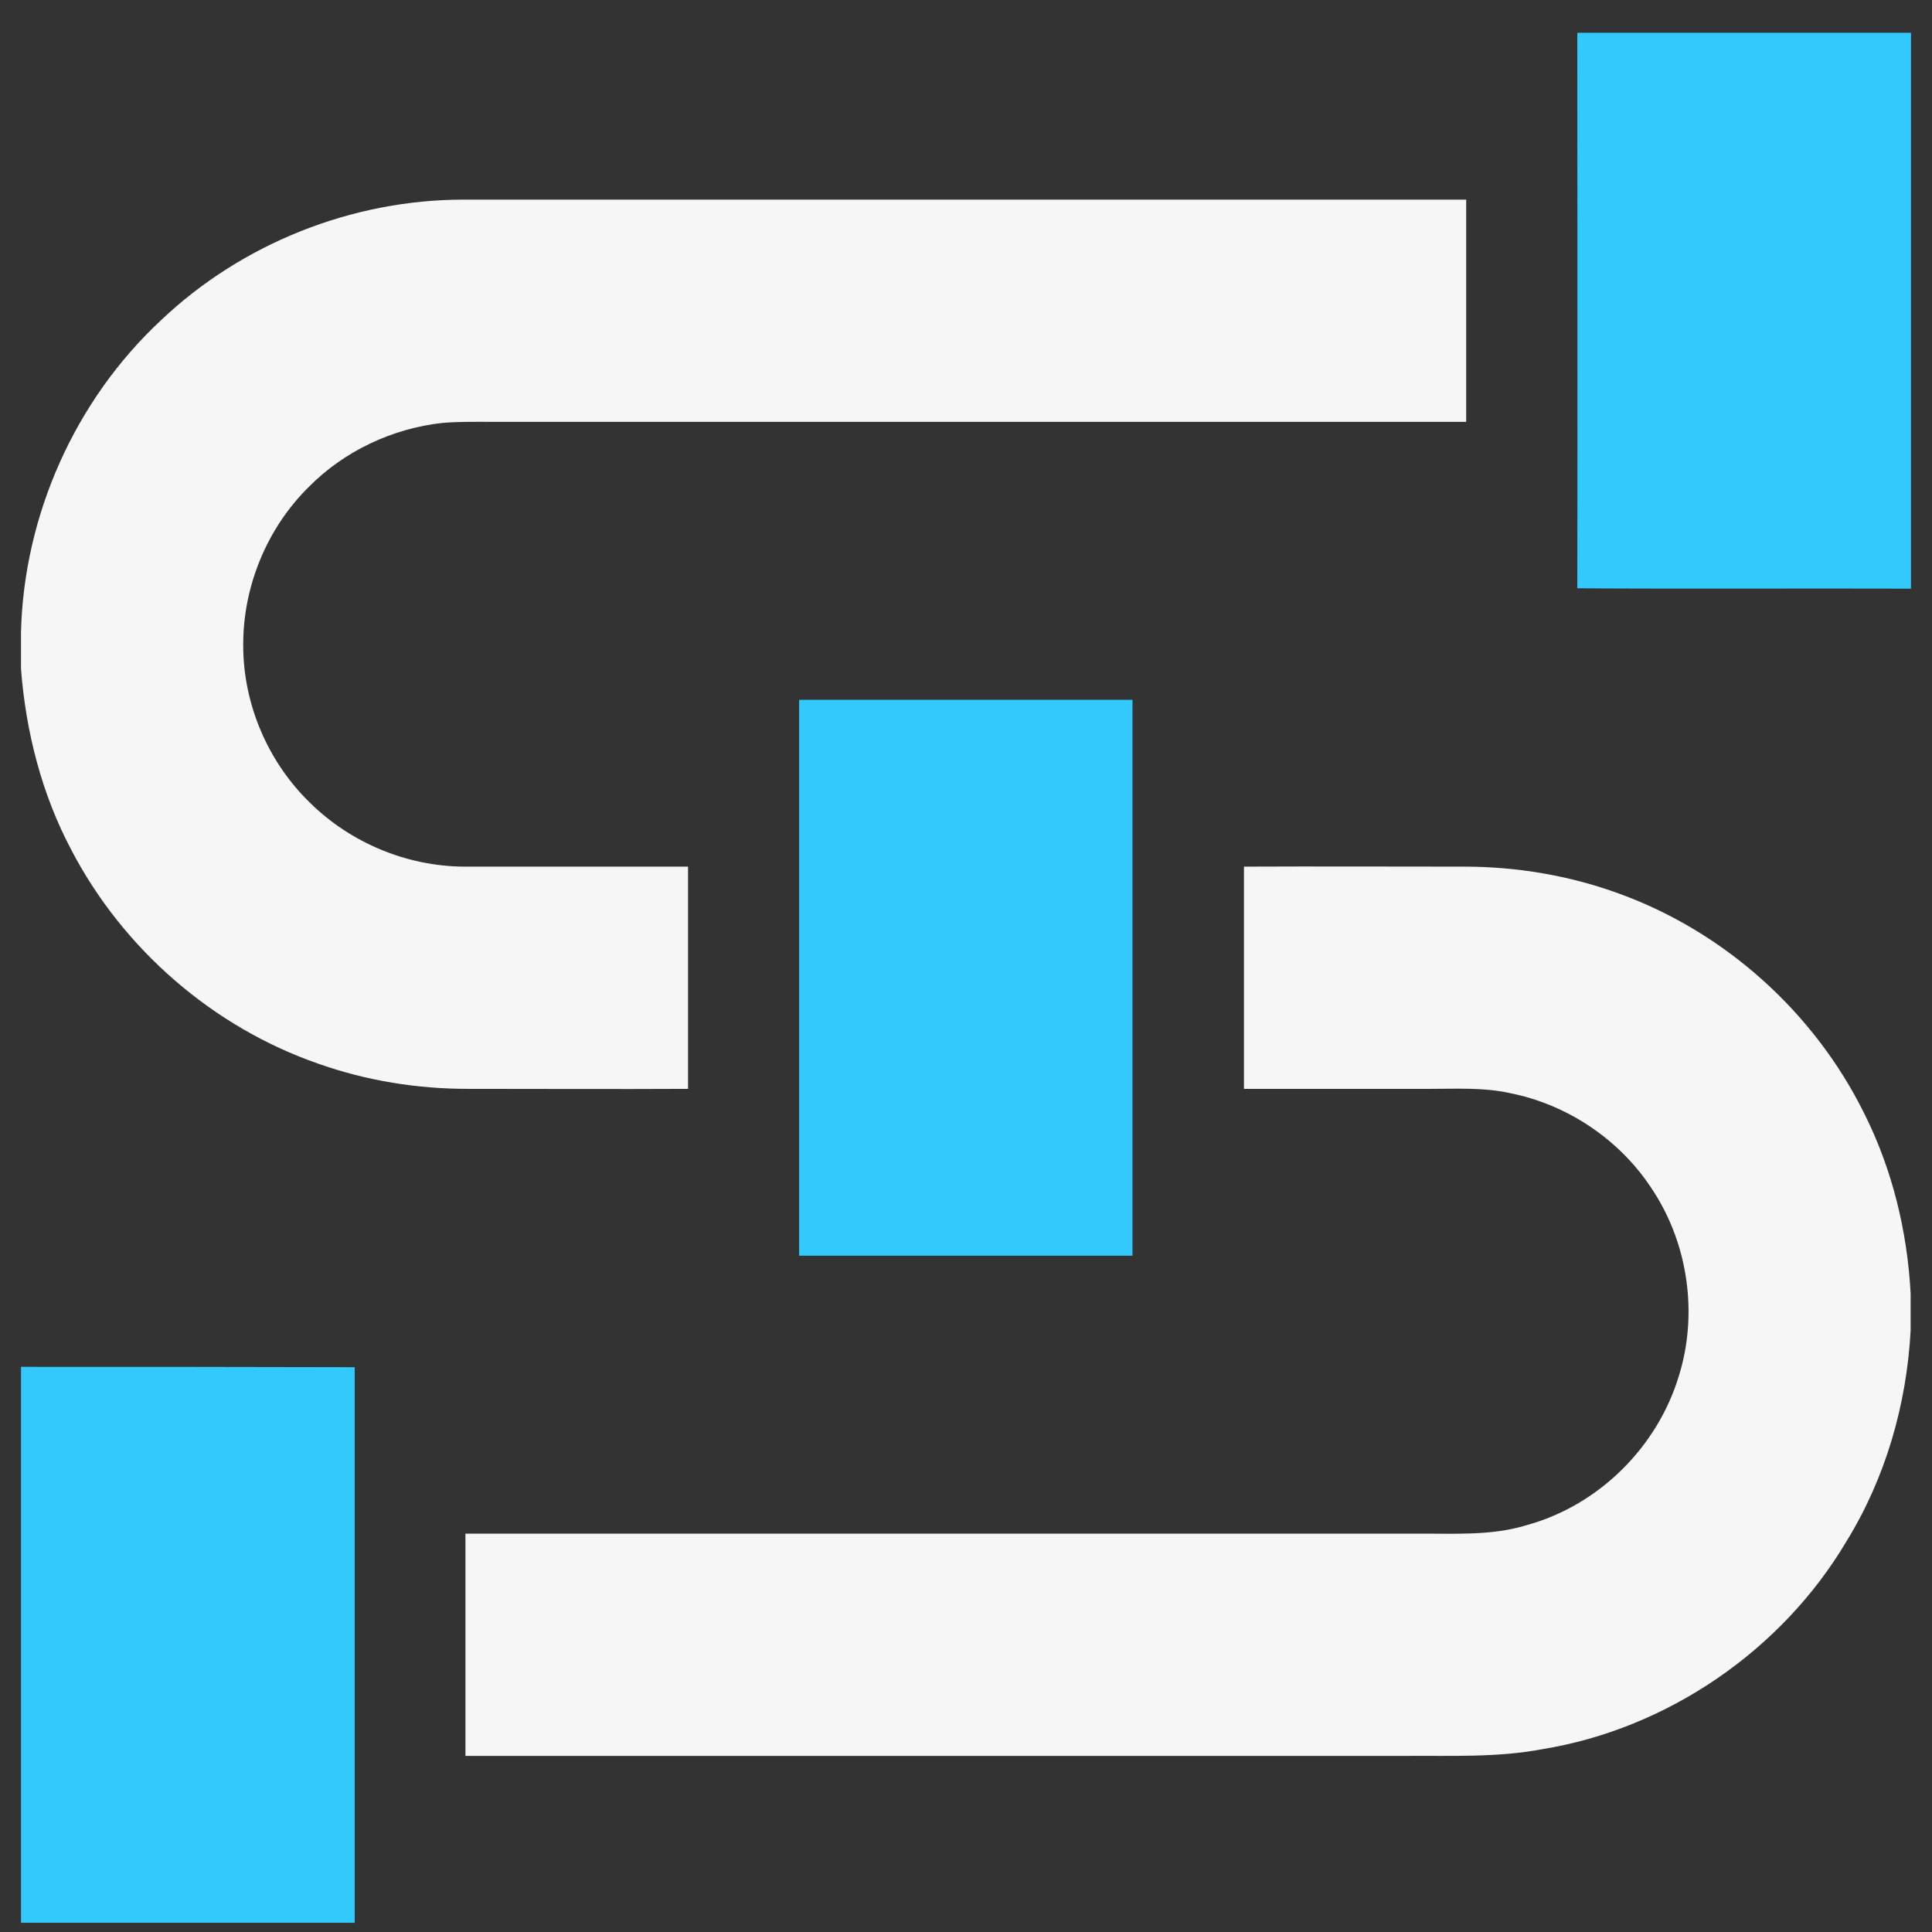
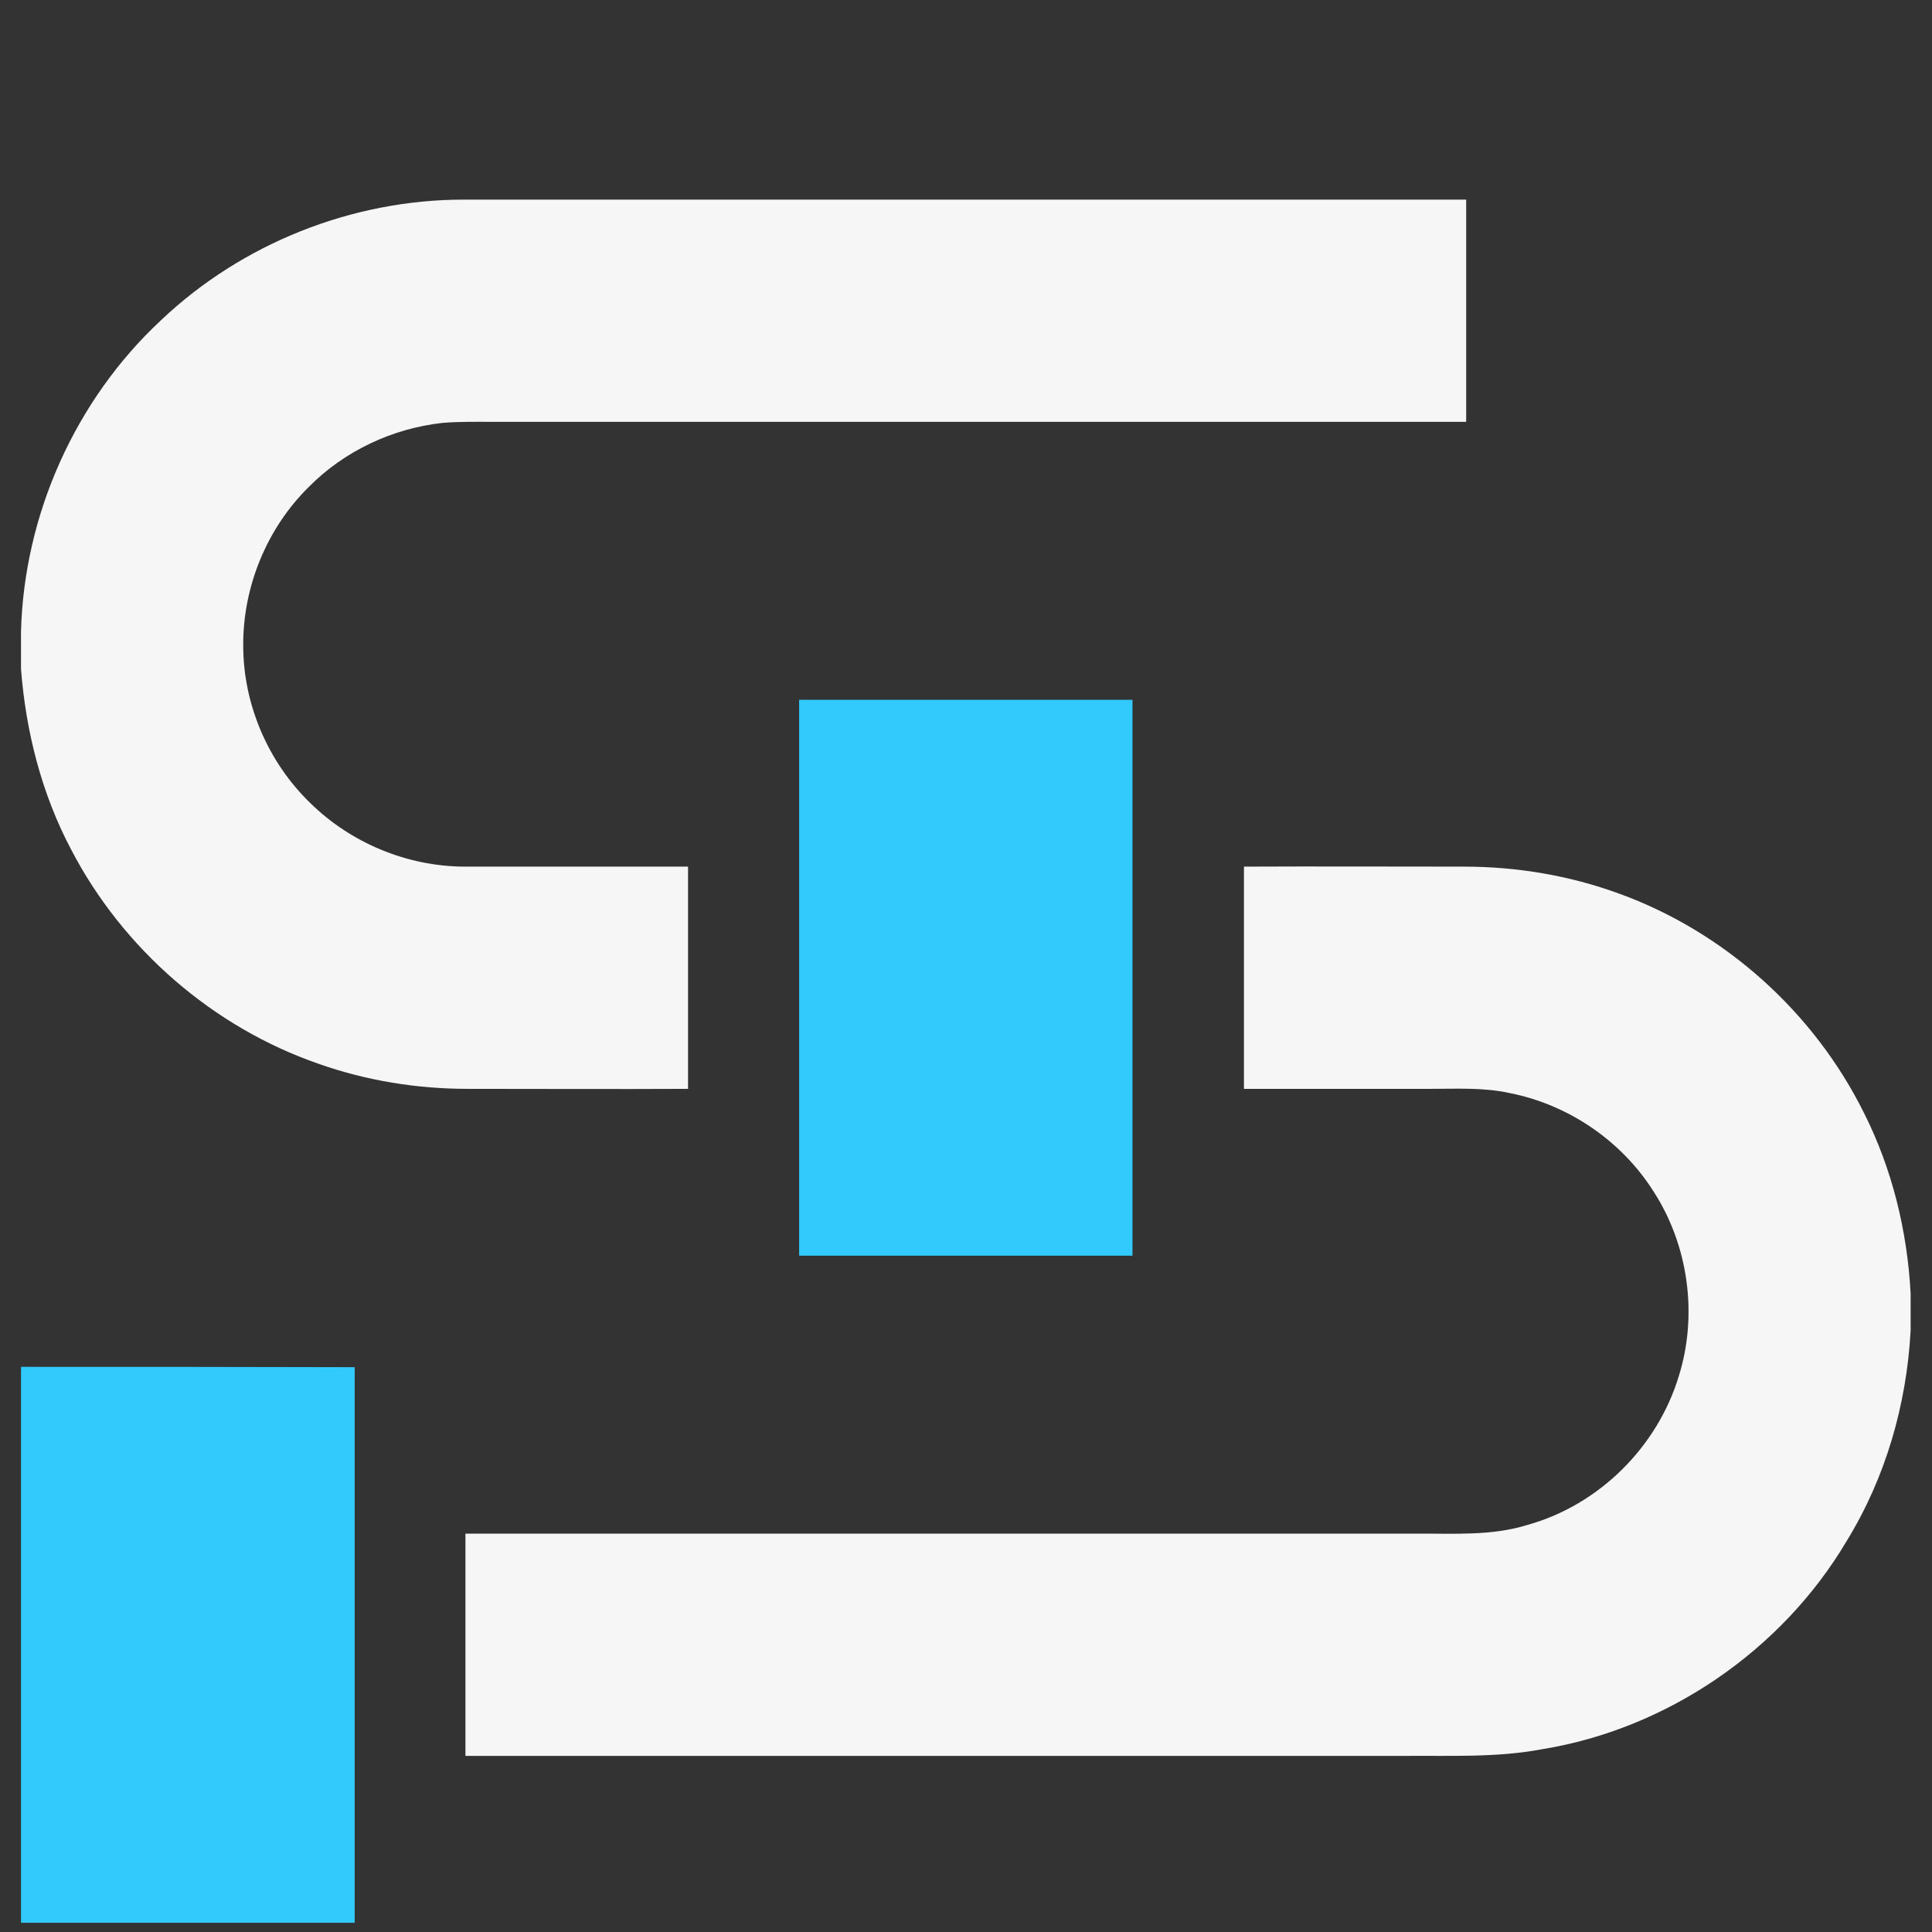
<svg xmlns="http://www.w3.org/2000/svg" width="46" height="46" viewBox="0 0 46 46" fill="none">
  <rect x="0" y="0" width="46" height="46" fill="#333333" stroke="none" />
  <g clip-path="url(#clip0_195_411)">
-     <path d="M37.555 0.78H45.5V14.016C42.855 14.007 40.209 14.025 37.555 14.007C37.563 9.604 37.555 5.192 37.555 0.78Z" fill="#32CAFD" />
    <path d="M3.831 7.627C5.756 5.798 8.384 4.753 11.038 4.753C18.992 4.753 26.955 4.753 34.909 4.753C34.909 6.519 34.909 8.277 34.909 10.044C27.192 10.044 19.476 10.044 11.75 10.044C11.346 10.044 10.933 10.035 10.528 10.07C9.342 10.202 8.199 10.738 7.355 11.591C6.354 12.575 5.782 13.972 5.791 15.37C5.791 16.767 6.38 18.147 7.391 19.123C8.357 20.072 9.693 20.626 11.047 20.634C12.822 20.634 14.606 20.634 16.382 20.634C16.382 22.401 16.382 24.159 16.382 25.925C14.633 25.934 12.884 25.925 11.135 25.925C9.931 25.925 8.727 25.732 7.584 25.328C5.07 24.458 2.926 22.594 1.695 20.23C0.992 18.903 0.614 17.418 0.5 15.924V15.045C0.57 12.258 1.792 9.525 3.831 7.627Z" fill="#F6F6F7" />
    <path d="M19.027 16.662C21.673 16.662 24.318 16.662 26.964 16.662C26.964 21.074 26.964 25.486 26.964 29.898C24.318 29.898 21.673 29.898 19.027 29.898C19.027 25.486 19.027 21.074 19.027 16.662Z" fill="#32CAFD" />
    <path d="M29.618 20.634C31.367 20.626 33.116 20.634 34.856 20.634C36.113 20.634 37.37 20.845 38.548 21.276C41.07 22.19 43.197 24.106 44.384 26.506C45.052 27.833 45.412 29.309 45.491 30.795V31.682C45.395 33.449 44.894 35.189 43.962 36.701C42.424 39.294 39.699 41.166 36.711 41.649C35.639 41.851 34.54 41.798 33.45 41.807C25.997 41.807 18.535 41.807 11.082 41.807C11.082 40.041 11.082 38.283 11.082 36.516C18.623 36.516 26.164 36.516 33.714 36.516C34.602 36.507 35.507 36.578 36.377 36.305C38.073 35.831 39.462 34.451 39.972 32.763C40.429 31.304 40.2 29.643 39.365 28.36C38.601 27.156 37.335 26.295 35.929 26.022C35.322 25.89 34.69 25.925 34.074 25.925C32.589 25.925 31.104 25.925 29.618 25.925C29.618 24.159 29.618 22.401 29.618 20.634Z" fill="#F6F6F7" />
    <path d="M0.5 32.544C3.146 32.544 5.791 32.544 8.445 32.552C8.445 36.965 8.445 41.377 8.445 45.78H0.5V32.544Z" fill="#32CAFD" />
  </g>
  <defs>
    <clipPath id="clip0_195_411">
      <rect width="45" height="45" fill="white" transform="translate(0.5 0.78)" />
    </clipPath>
  </defs>
</svg>